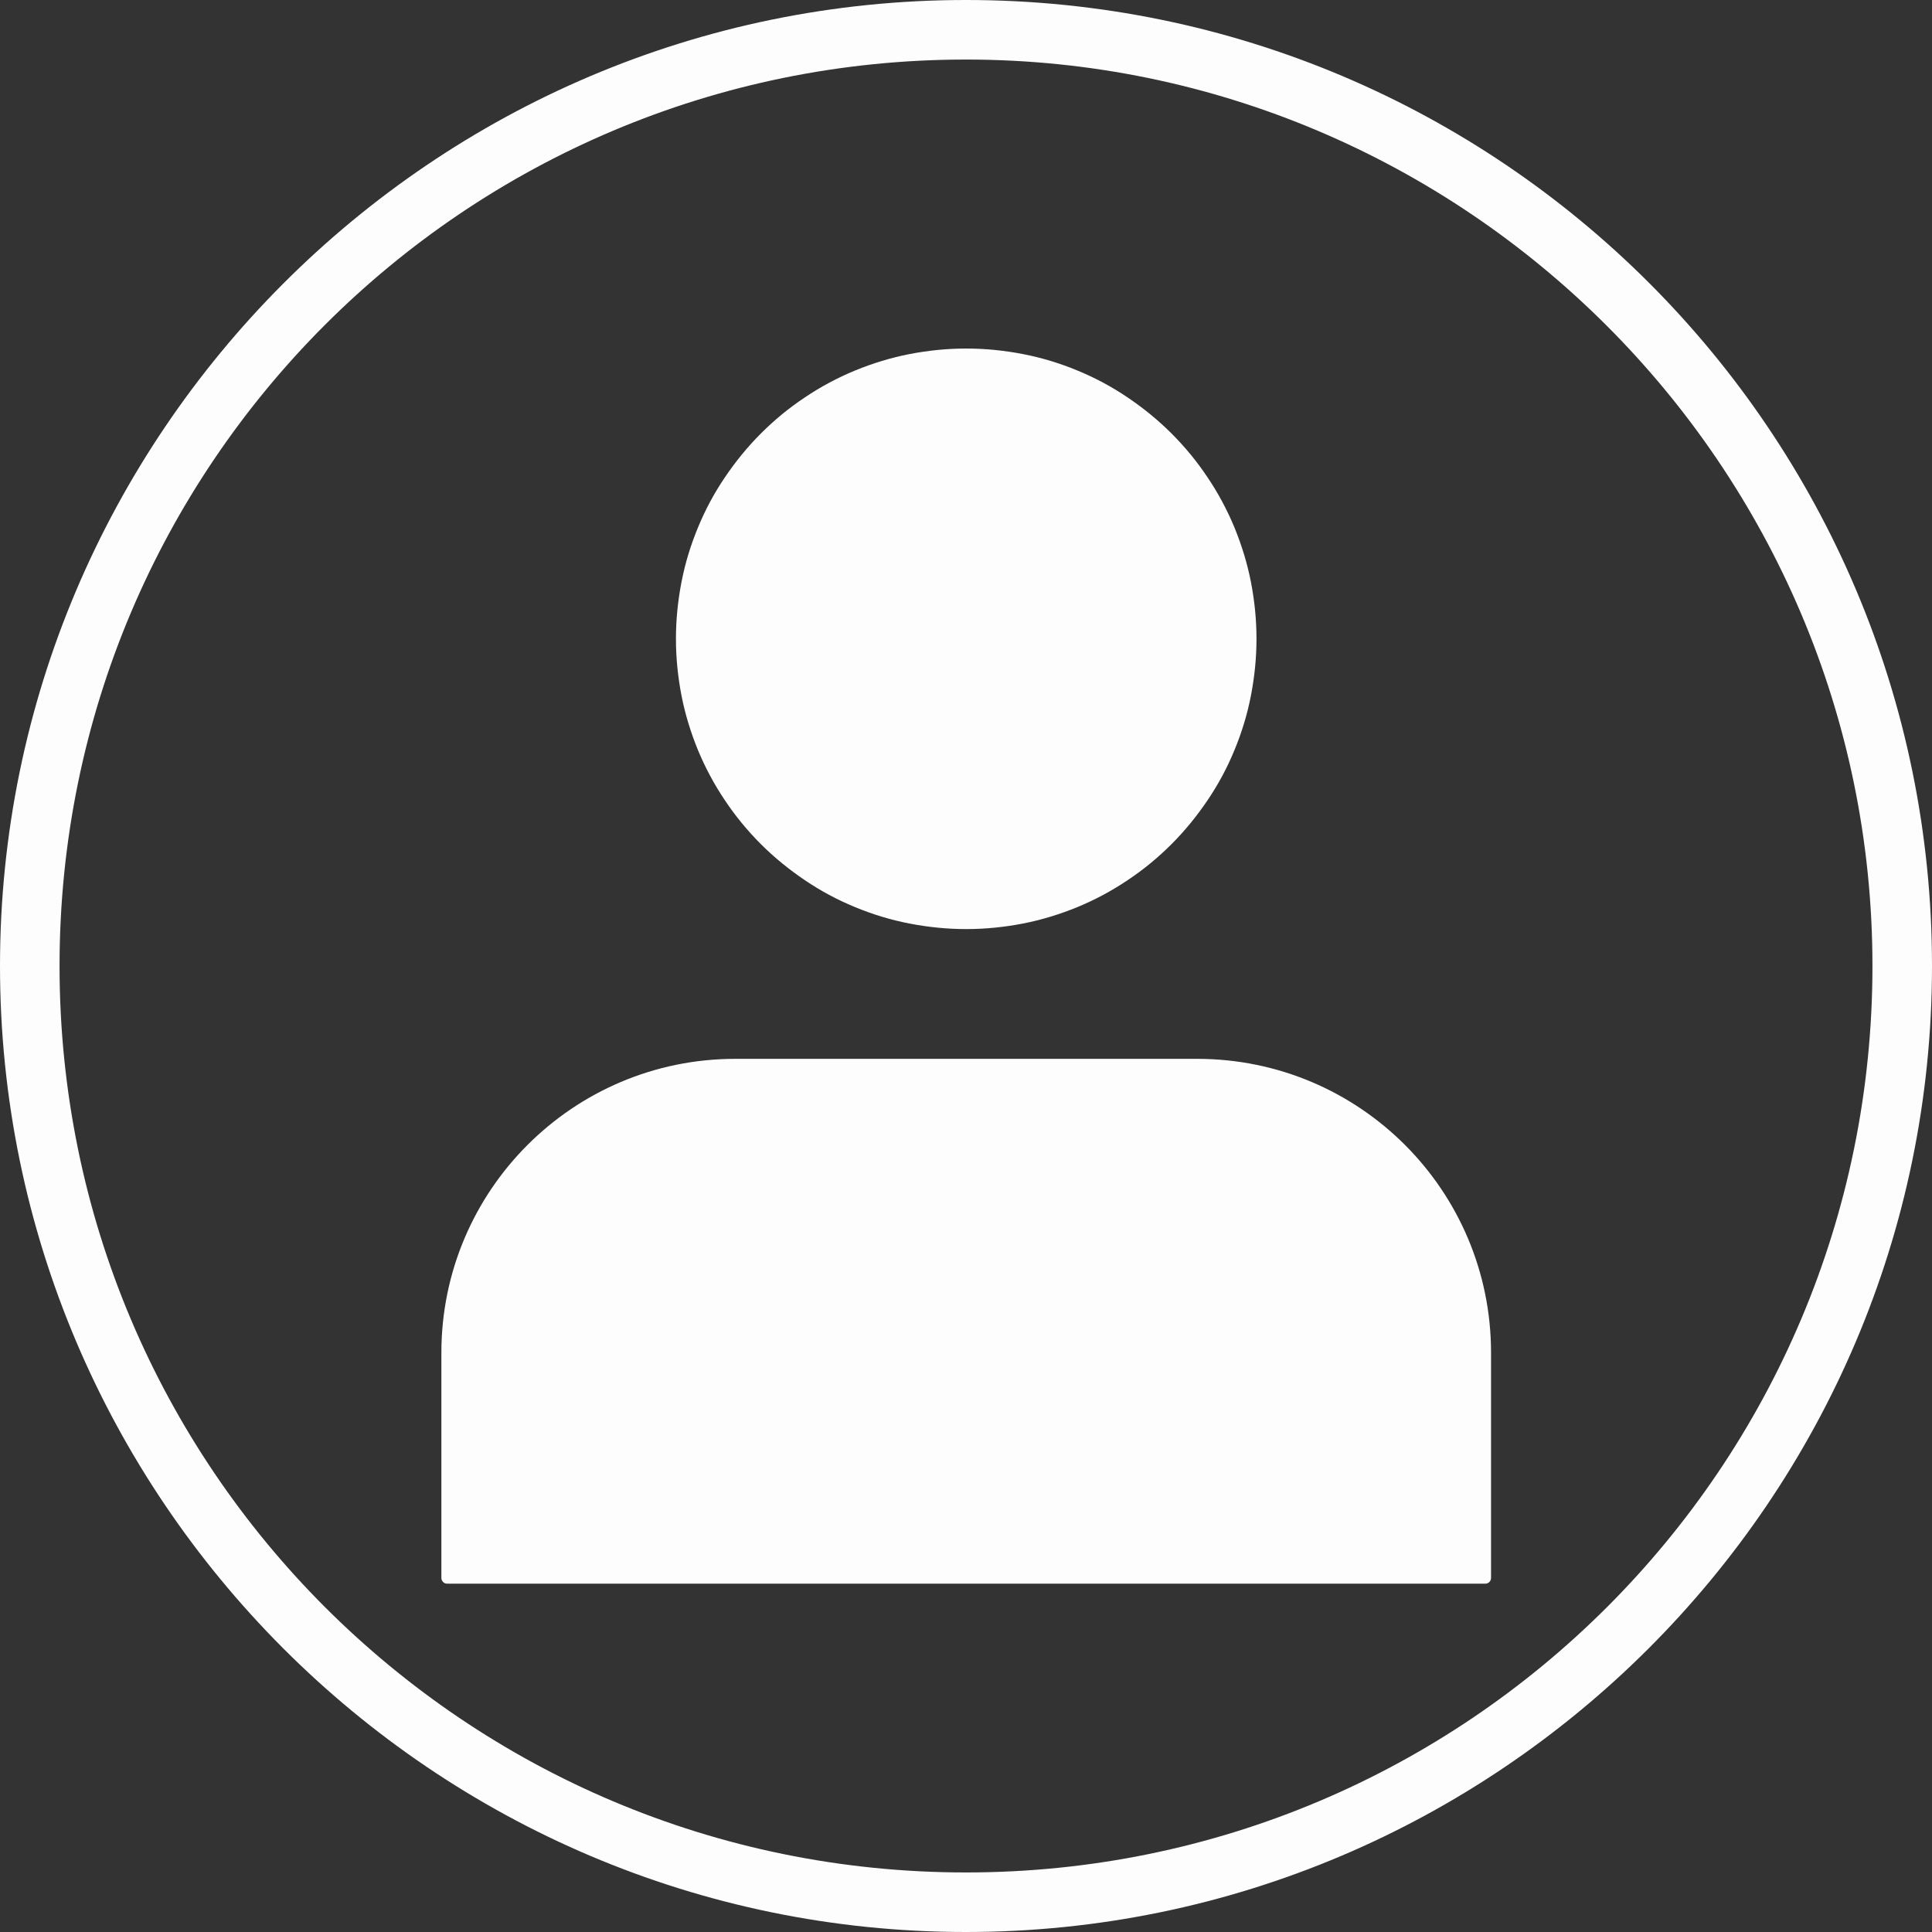
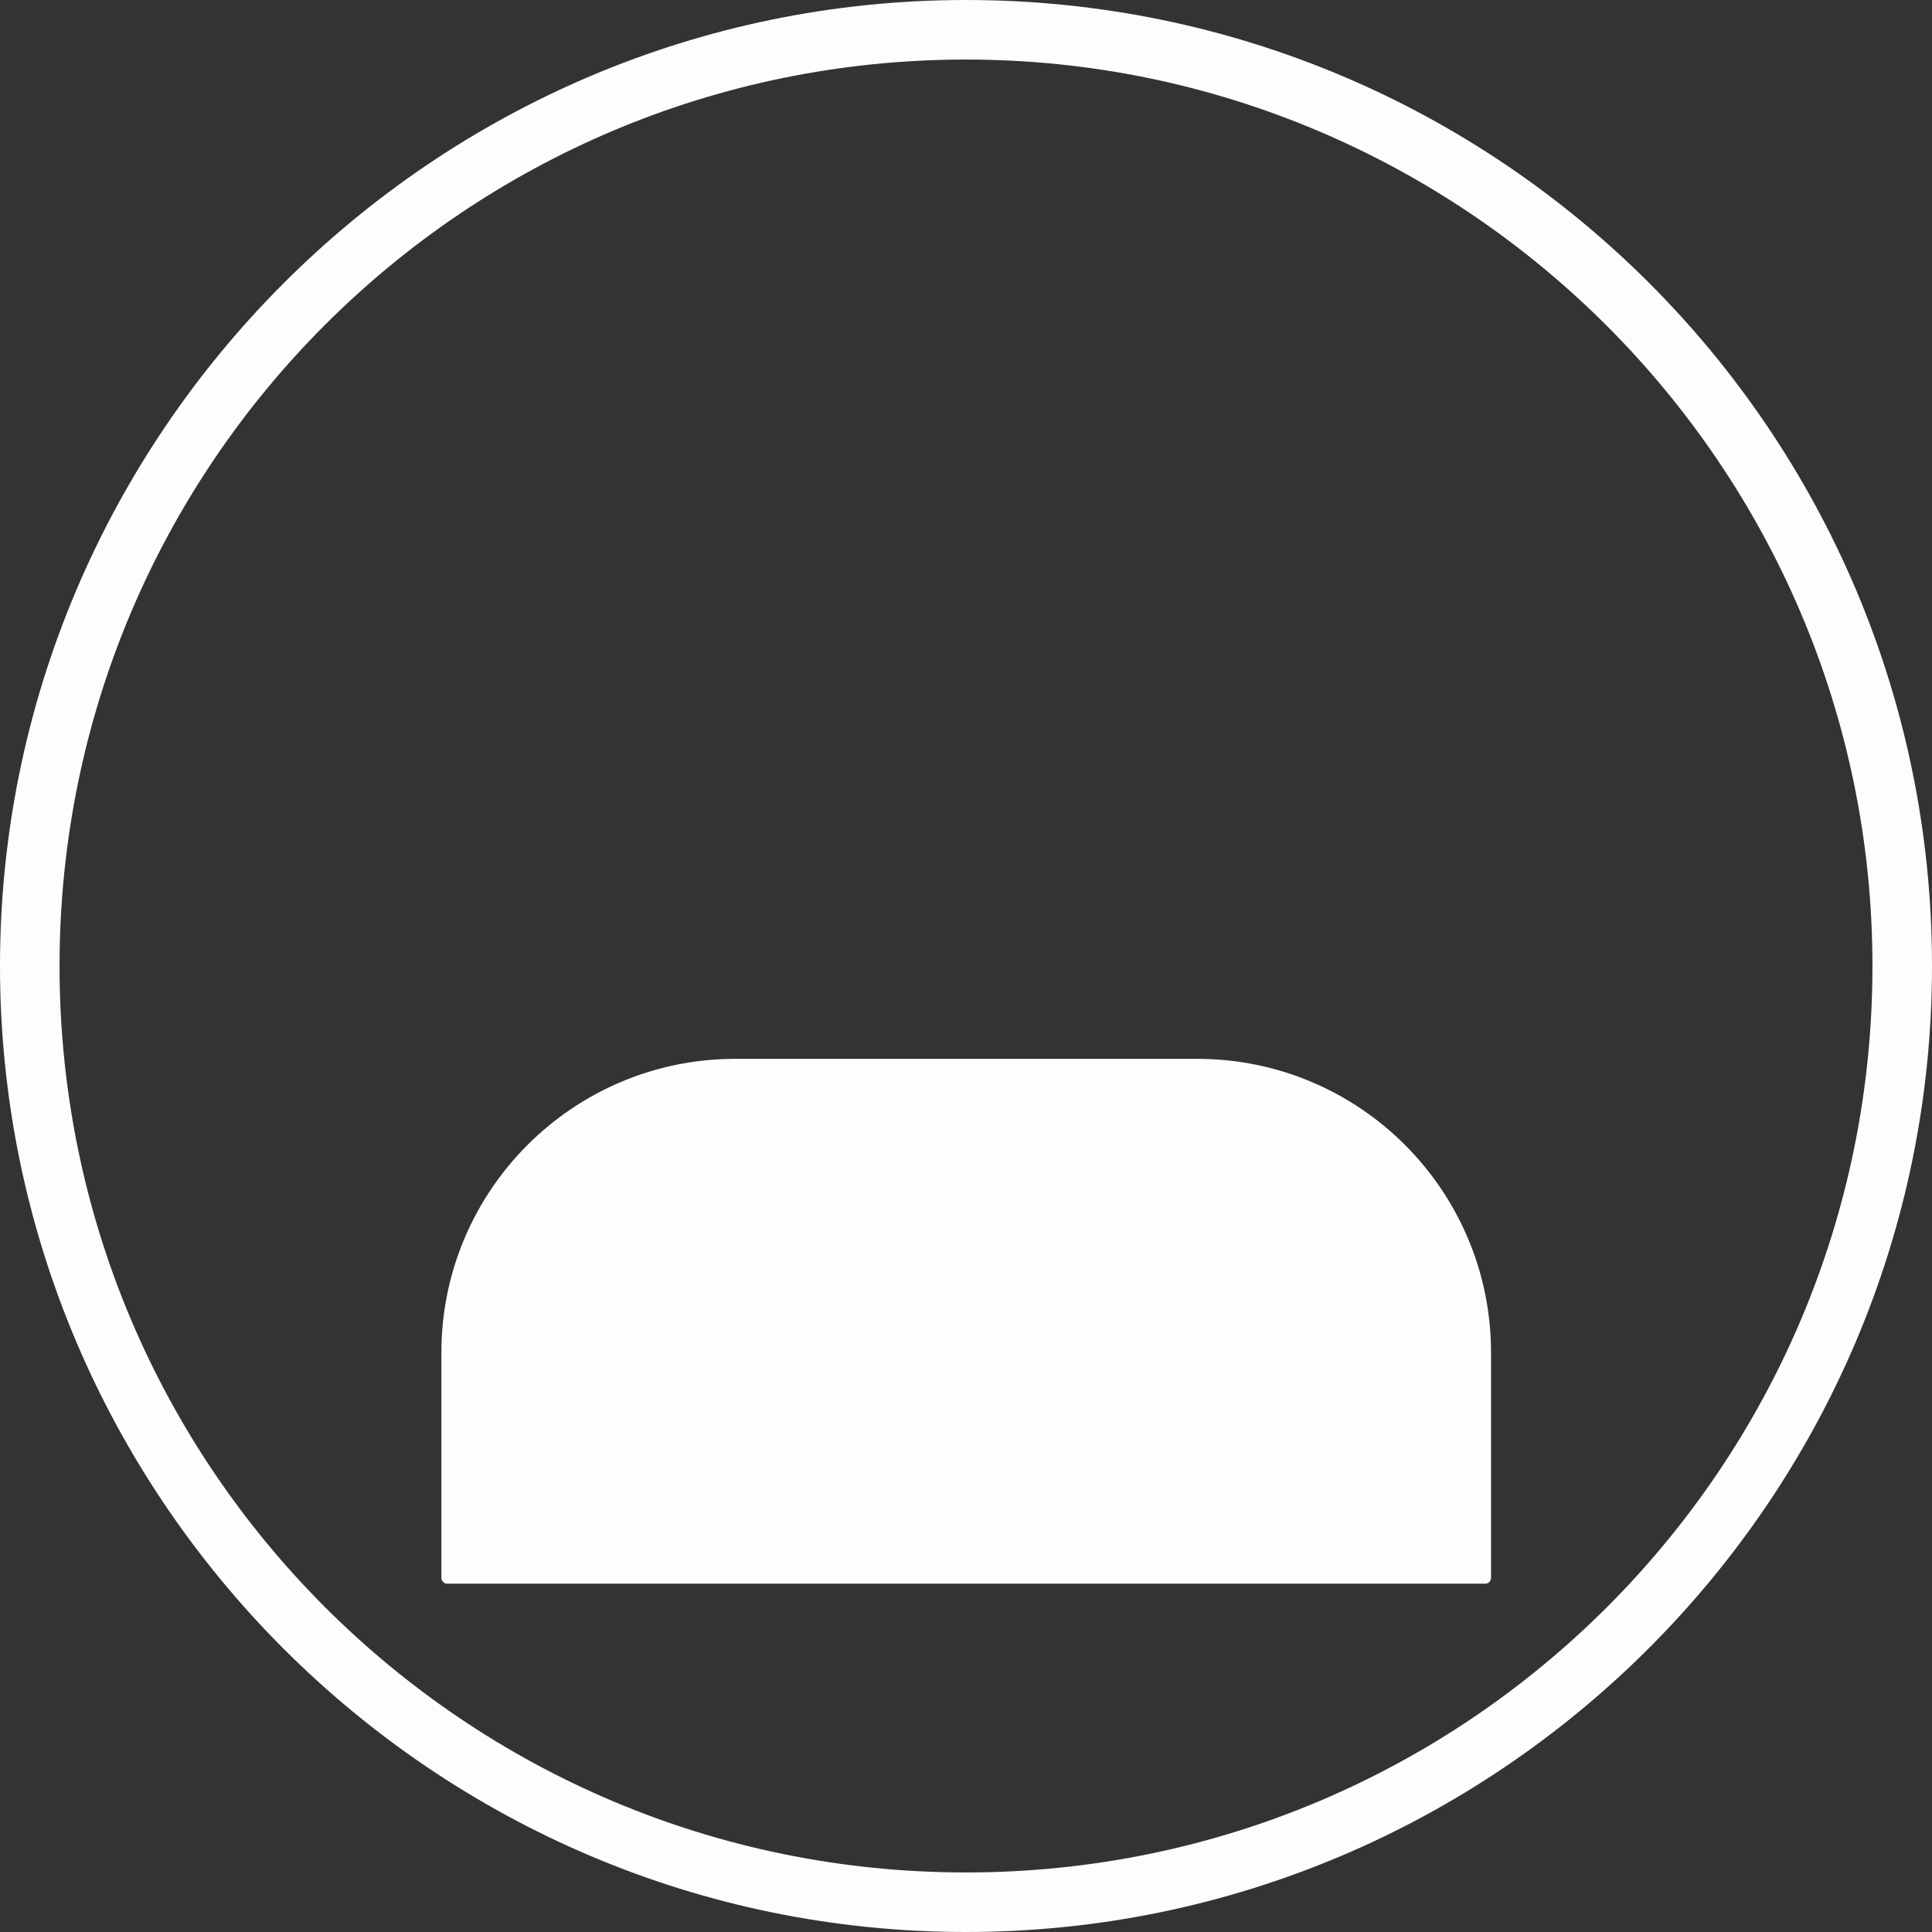
<svg xmlns="http://www.w3.org/2000/svg" id="Livello_1" viewBox="0 0 90.52 90.52">
  <rect x="0" y="0" width="90.52" height="90.52" fill="#333333" stroke="none" />
  <defs>
    <style>
      .cls-1 {
        fill: #fdfdfd;
      }
    </style>
  </defs>
-   <path class="cls-1" d="M54.89,20.31c.63.63,1.2,1.32,1.69,2.06.5.74.92,1.53,1.26,2.35.34.83.6,1.68.77,2.55.17.88.26,1.76.26,2.66s-.09,1.78-.26,2.66c-.17.88-.43,1.73-.77,2.55-.34.83-.76,1.61-1.26,2.35-.5.74-1.06,1.43-1.69,2.06-.63.63-1.32,1.2-2.06,1.69-.74.5-1.53.92-2.35,1.26-.83.34-1.68.6-2.55.77-.88.17-1.76.26-2.66.26s-1.78-.09-2.66-.26c-.88-.17-1.73-.43-2.55-.77-.83-.34-1.61-.76-2.35-1.26s-1.43-1.06-2.06-1.69-1.2-1.32-1.69-2.06c-.5-.74-.92-1.53-1.26-2.35-.34-.83-.6-1.68-.77-2.55-.17-.88-.26-1.76-.26-2.66s.09-1.78.26-2.66c.17-.88.43-1.73.77-2.55.34-.83.76-1.61,1.26-2.35.5-.74,1.06-1.43,1.69-2.06.63-.63,1.32-1.2,2.06-1.69.74-.5,1.53-.92,2.35-1.26.83-.34,1.68-.6,2.55-.77.88-.17,1.76-.26,2.66-.26s1.78.09,2.66.26c.88.17,1.73.43,2.55.77.83.34,1.61.76,2.35,1.26.74.5,1.43,1.06,2.06,1.69Z" />
  <path class="cls-1" d="M56.08,49.61h-21.63c-7.6,0-13.77,6.17-13.77,13.77v10.55c0,.15.12.27.27.27h48.64c.15,0,.27-.12.27-.27v-10.55c0-7.6-6.16-13.77-13.77-13.77h0Z" />
  <path class="cls-1" d="M45.26,2.79C21.79,2.79,2.79,21.79,2.79,45.26s19,42.47,42.47,42.47,42.47-19,42.47-42.47S68.59,2.79,45.26,2.79ZM45.26,90.52C20.26,90.52,0,70.13,0,45.26S20.26,0,45.26,0s45.26,20.26,45.26,45.26-20.4,45.26-45.26,45.26Z" />
</svg>